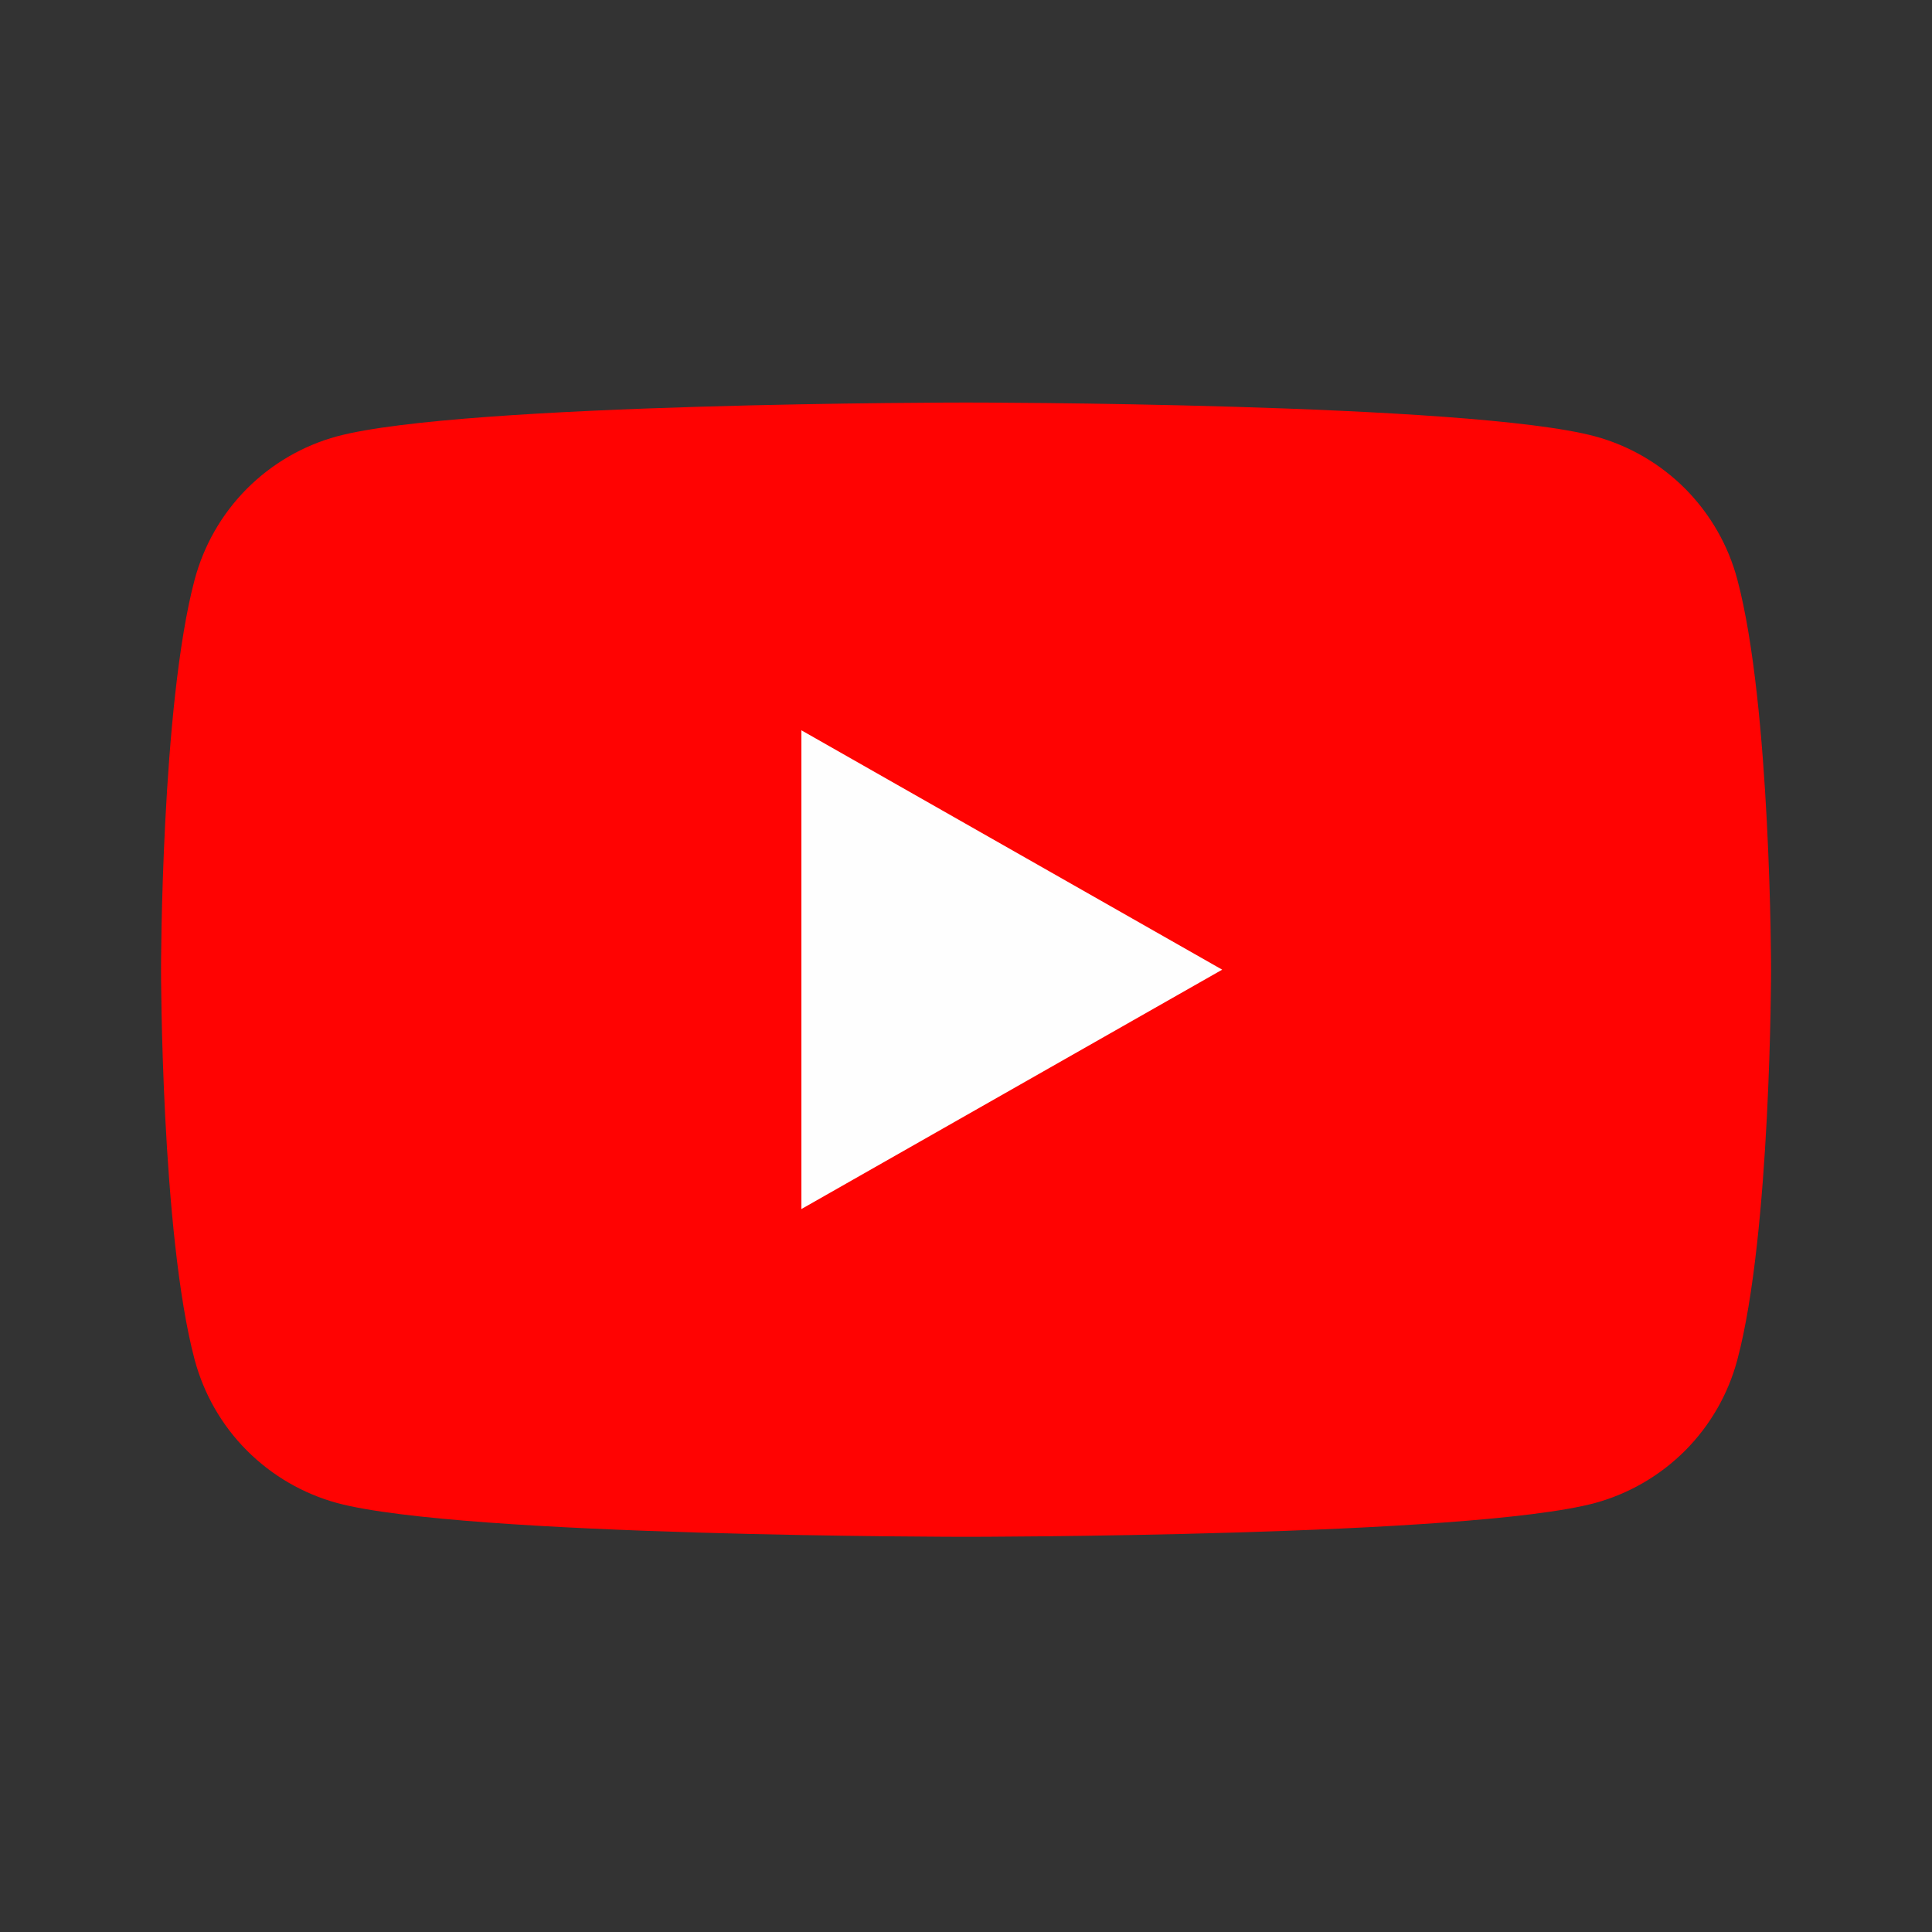
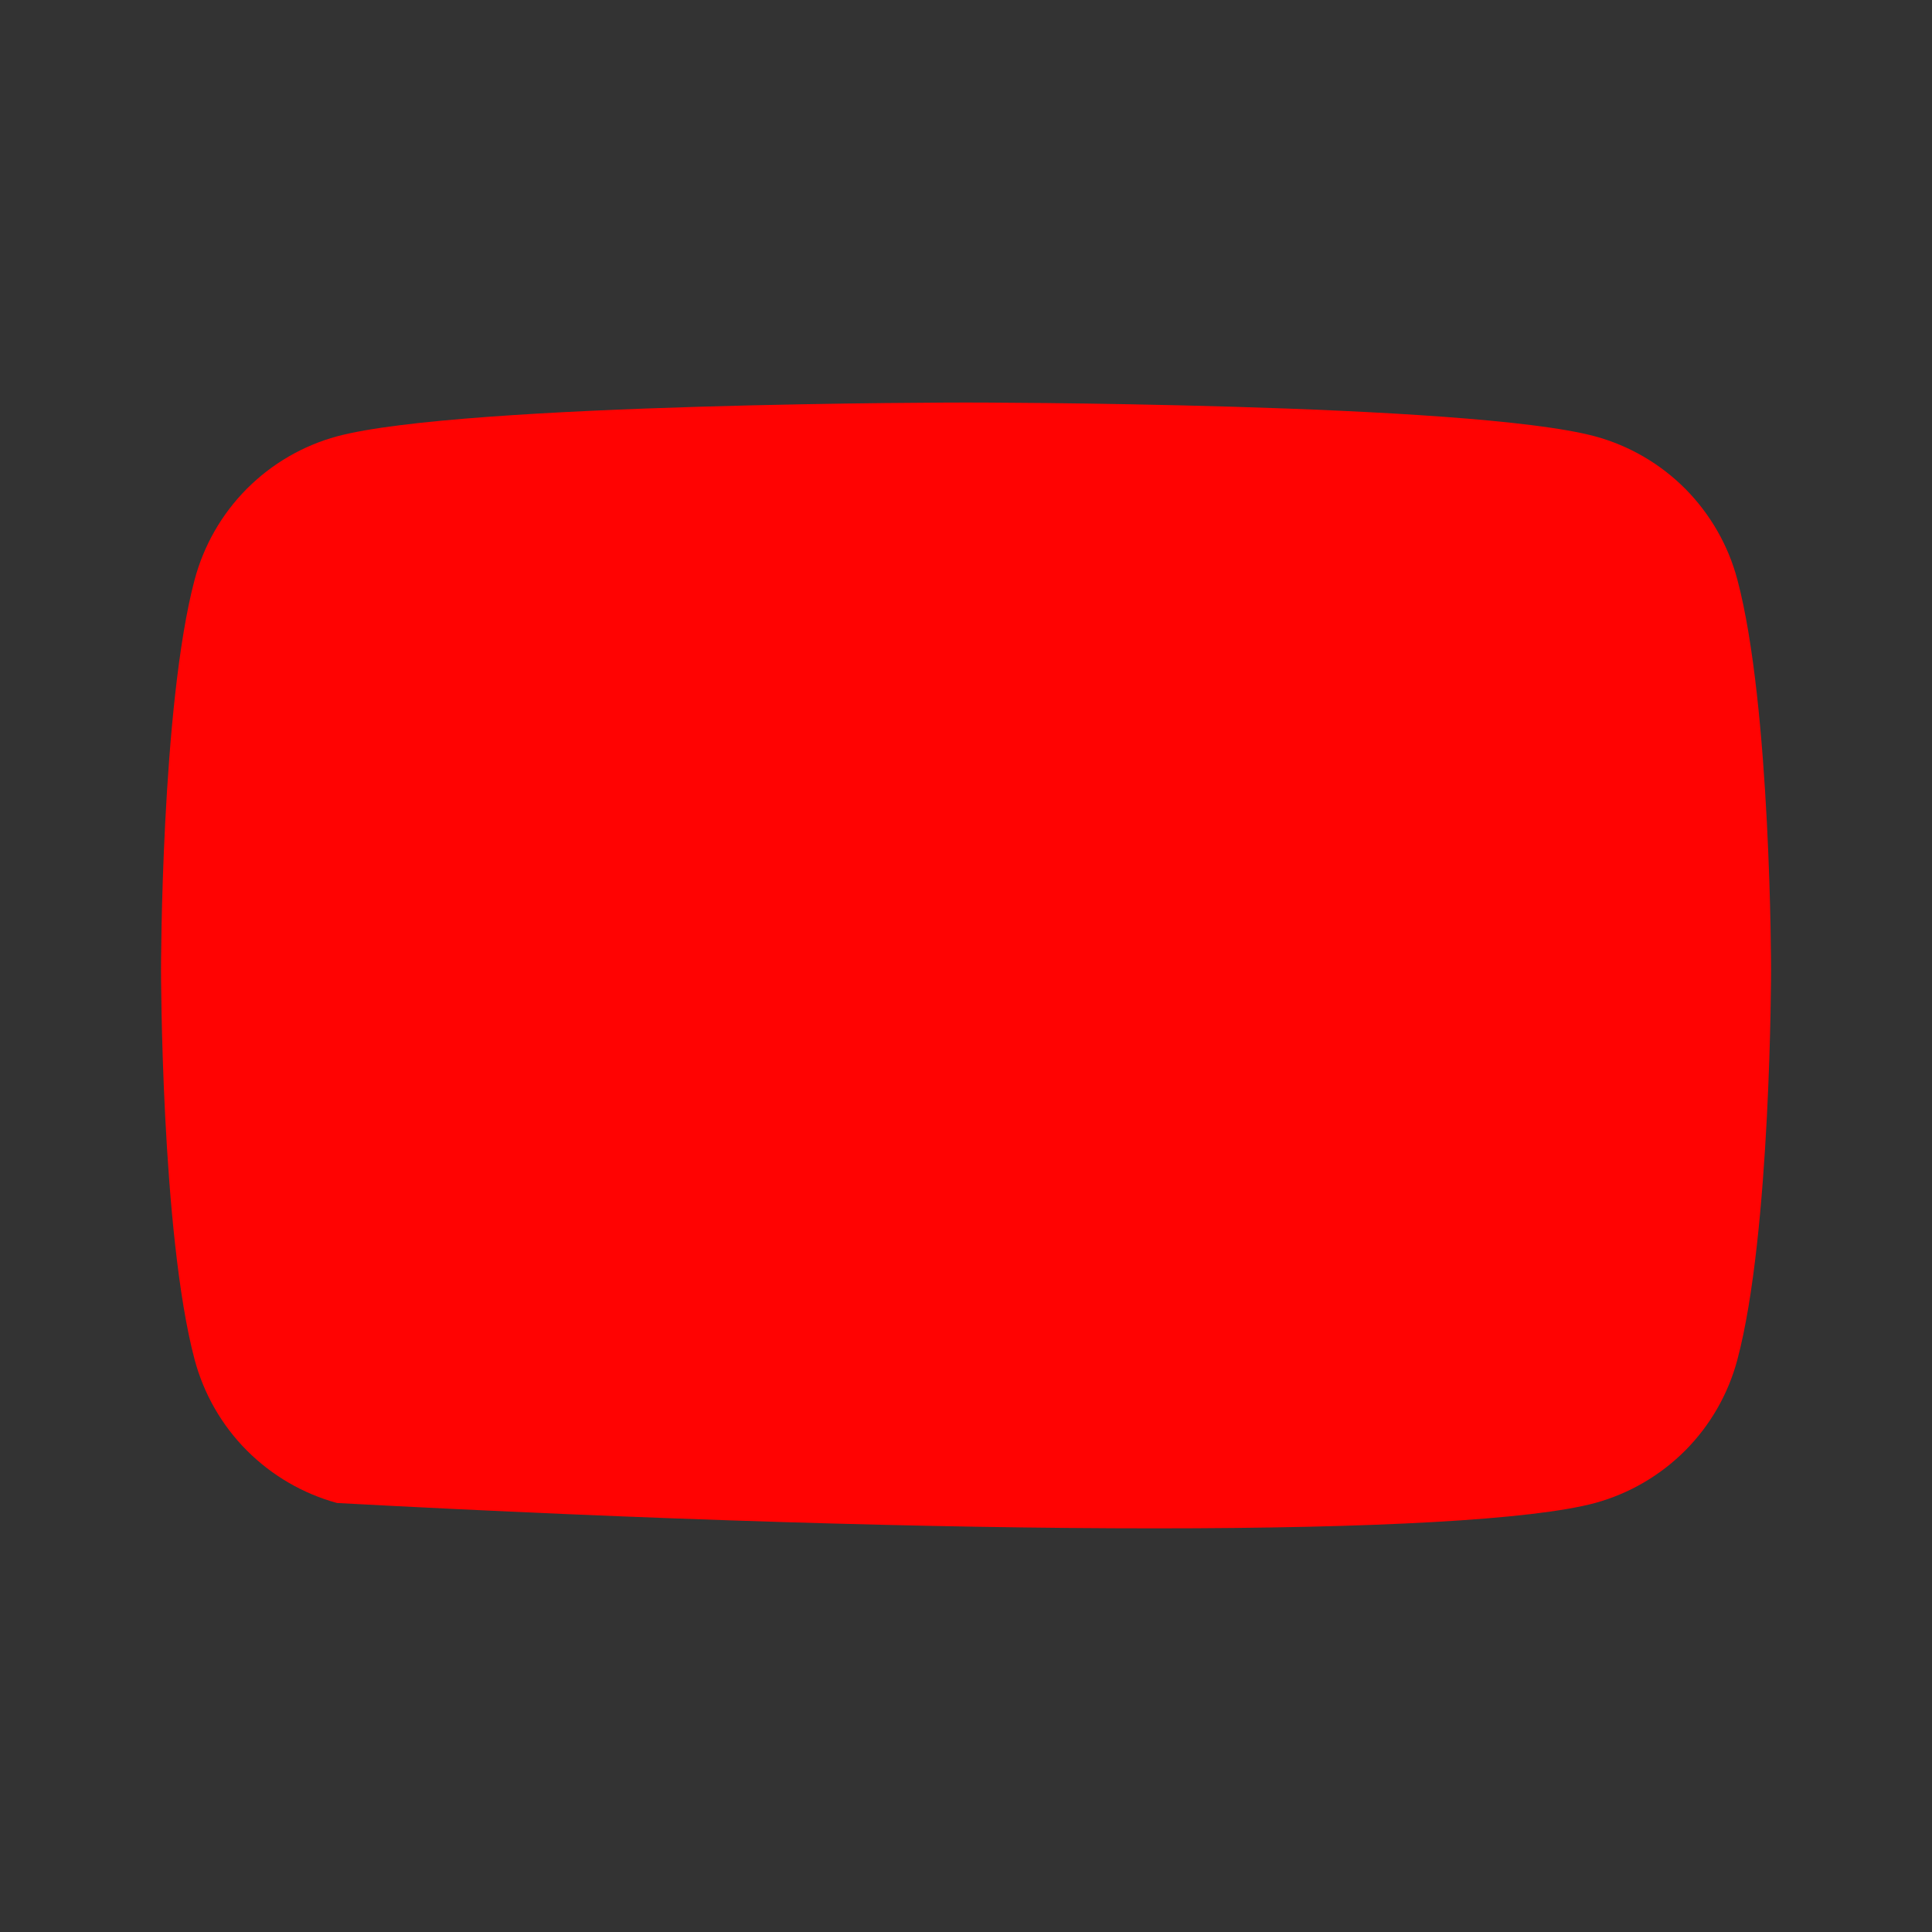
<svg xmlns="http://www.w3.org/2000/svg" width="20" height="20" viewBox="0 0 20 20" fill="none">
  <rect x="0" y="0" width="20" height="20" fill="#333333" stroke="none" />
-   <path d="M17.985 6C17.891 5.645 17.705 5.322 17.447 5.061C17.188 4.801 16.866 4.613 16.512 4.517C15.209 4.167 10 4.167 10 4.167C10 4.167 4.792 4.167 3.489 4.517C3.135 4.613 2.813 4.801 2.554 5.061C2.295 5.322 2.11 5.645 2.015 6C1.667 7.309 1.667 10.038 1.667 10.038C1.667 10.038 1.667 12.767 2.015 14.076C2.11 14.43 2.295 14.754 2.554 15.014C2.813 15.274 3.135 15.462 3.489 15.559C4.792 15.909 10 15.909 10 15.909C10 15.909 15.209 15.909 16.512 15.559C16.866 15.462 17.188 15.274 17.447 15.014C17.705 14.754 17.891 14.43 17.985 14.076C18.334 12.767 18.334 10.038 18.334 10.038C18.334 10.038 18.334 7.309 17.985 6Z" fill="#FF0302" />
-   <path d="M8.296 12.516V7.56L12.652 10.038L8.296 12.516Z" fill="#FEFEFE" />
+   <path d="M17.985 6C17.891 5.645 17.705 5.322 17.447 5.061C17.188 4.801 16.866 4.613 16.512 4.517C15.209 4.167 10 4.167 10 4.167C10 4.167 4.792 4.167 3.489 4.517C3.135 4.613 2.813 4.801 2.554 5.061C2.295 5.322 2.11 5.645 2.015 6C1.667 7.309 1.667 10.038 1.667 10.038C1.667 10.038 1.667 12.767 2.015 14.076C2.11 14.43 2.295 14.754 2.554 15.014C2.813 15.274 3.135 15.462 3.489 15.559C10 15.909 15.209 15.909 16.512 15.559C16.866 15.462 17.188 15.274 17.447 15.014C17.705 14.754 17.891 14.43 17.985 14.076C18.334 12.767 18.334 10.038 18.334 10.038C18.334 10.038 18.334 7.309 17.985 6Z" fill="#FF0302" />
</svg>